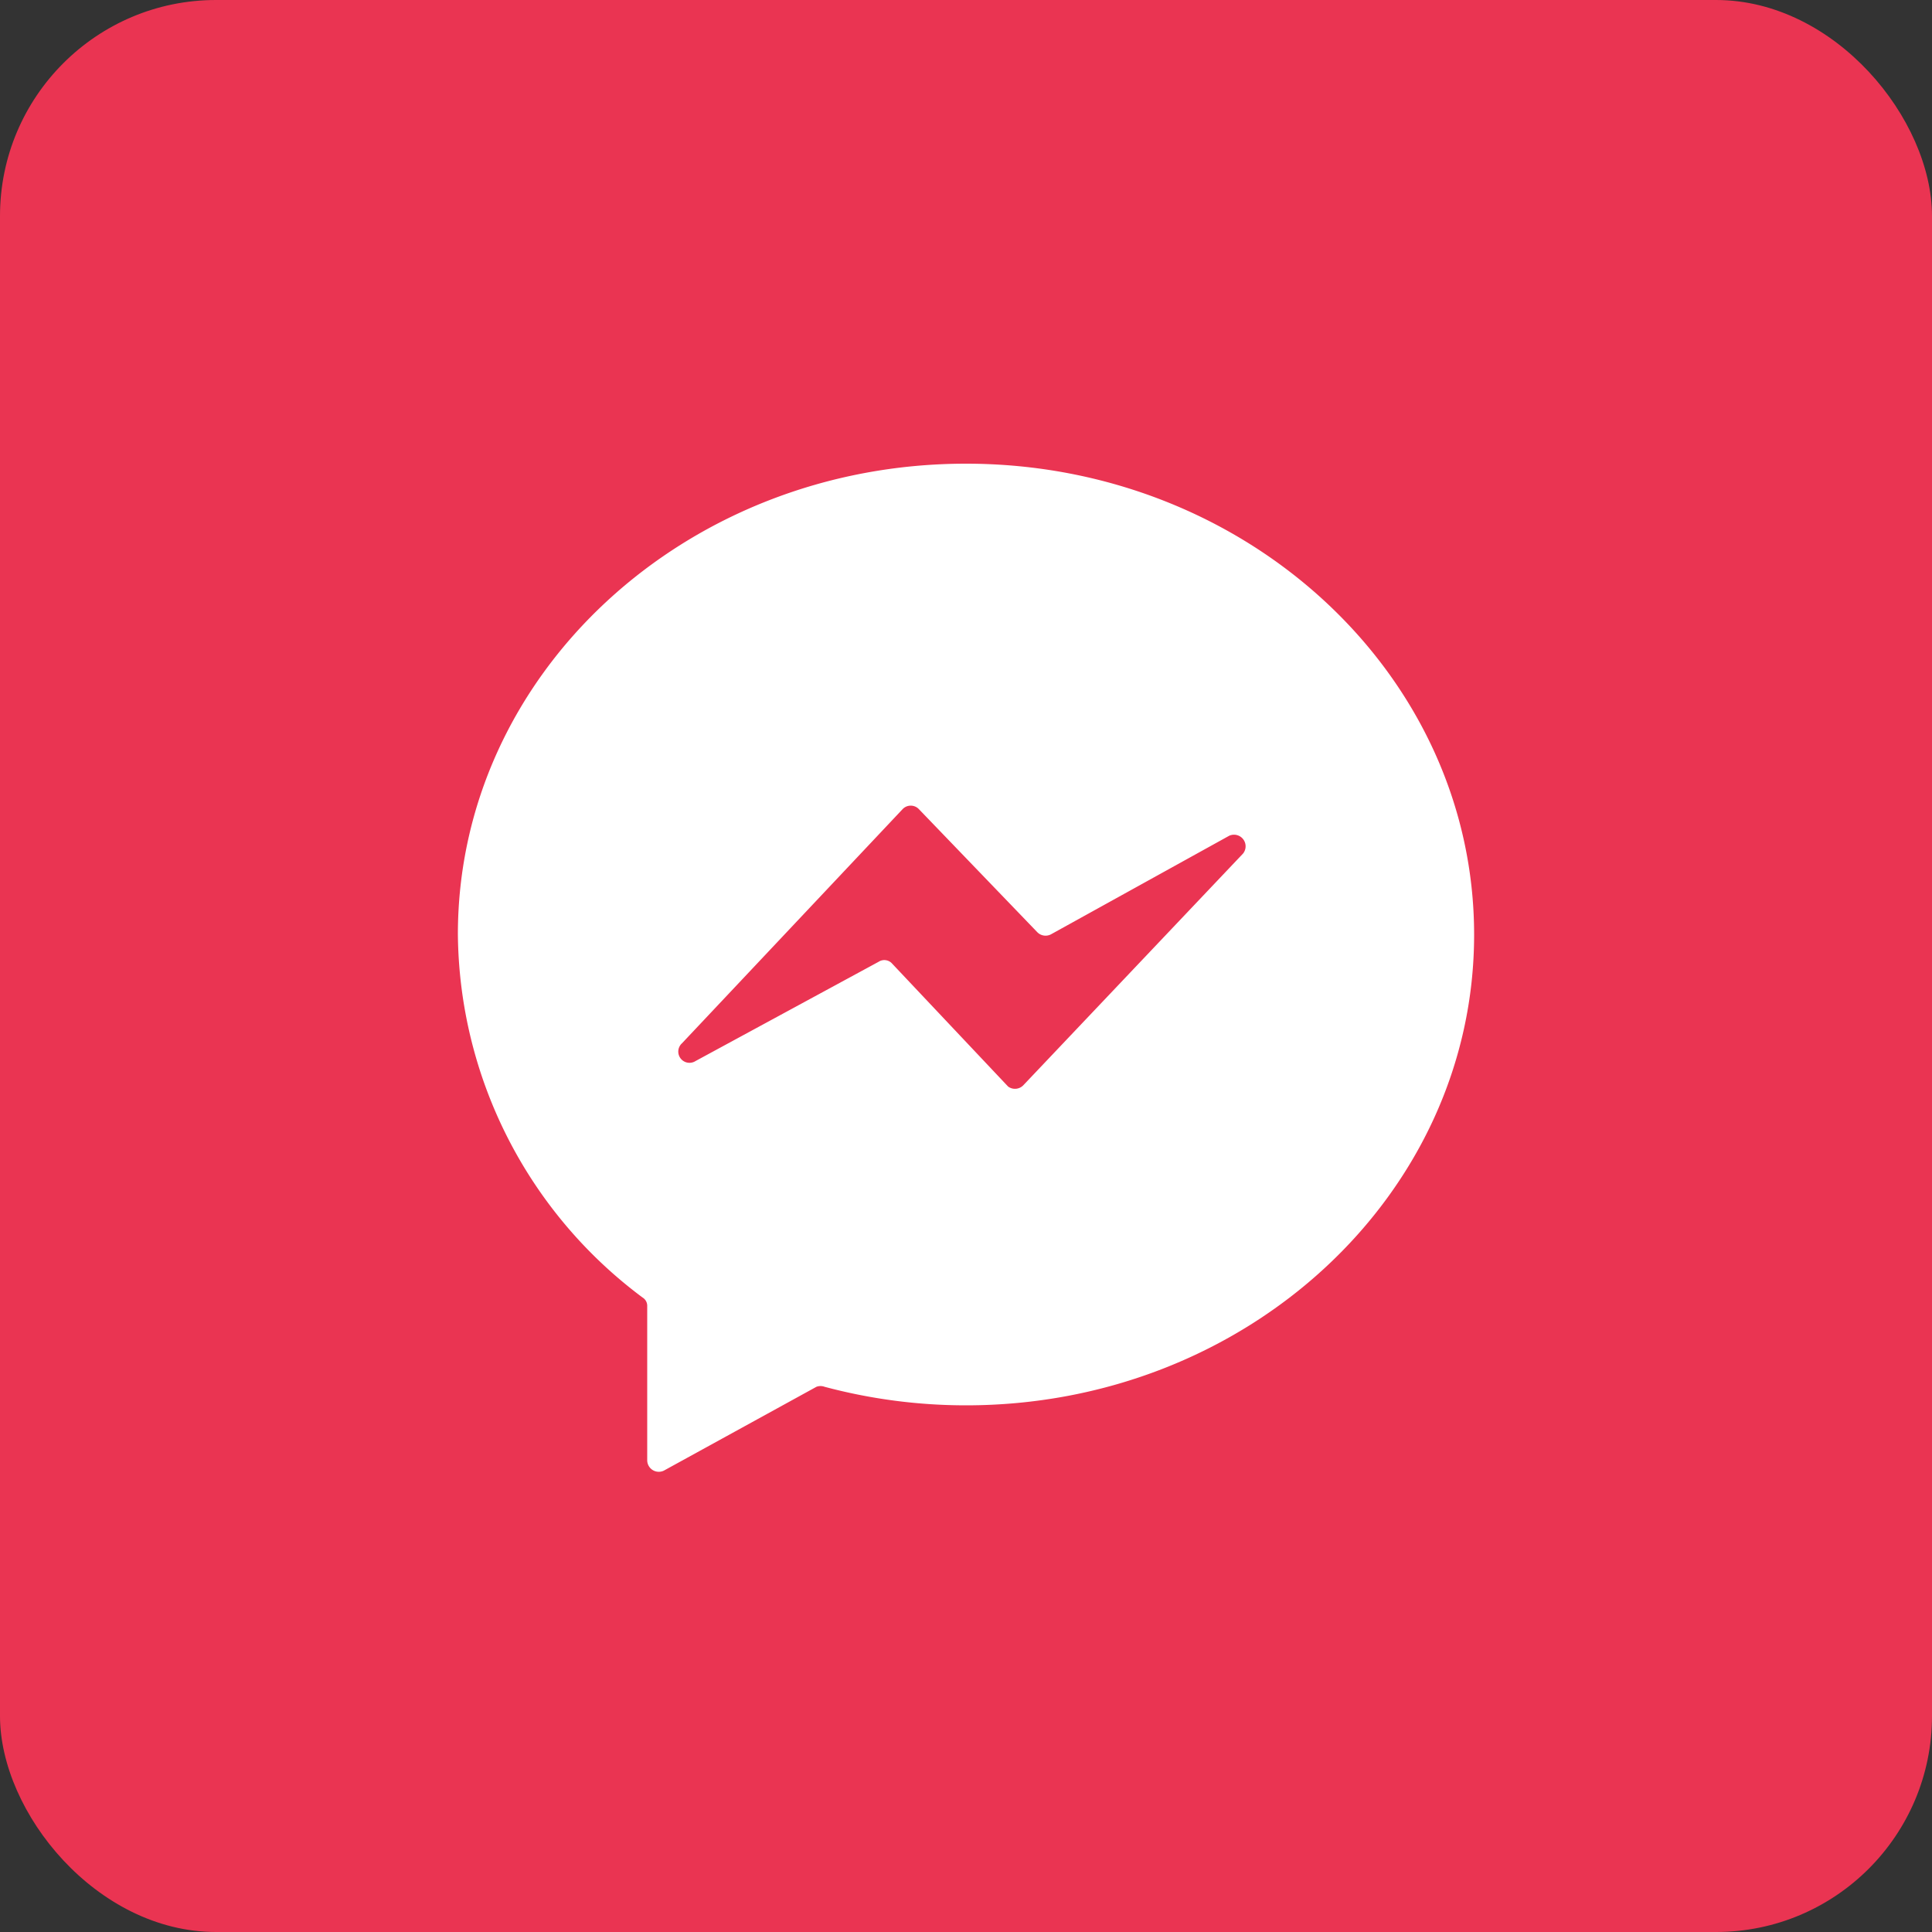
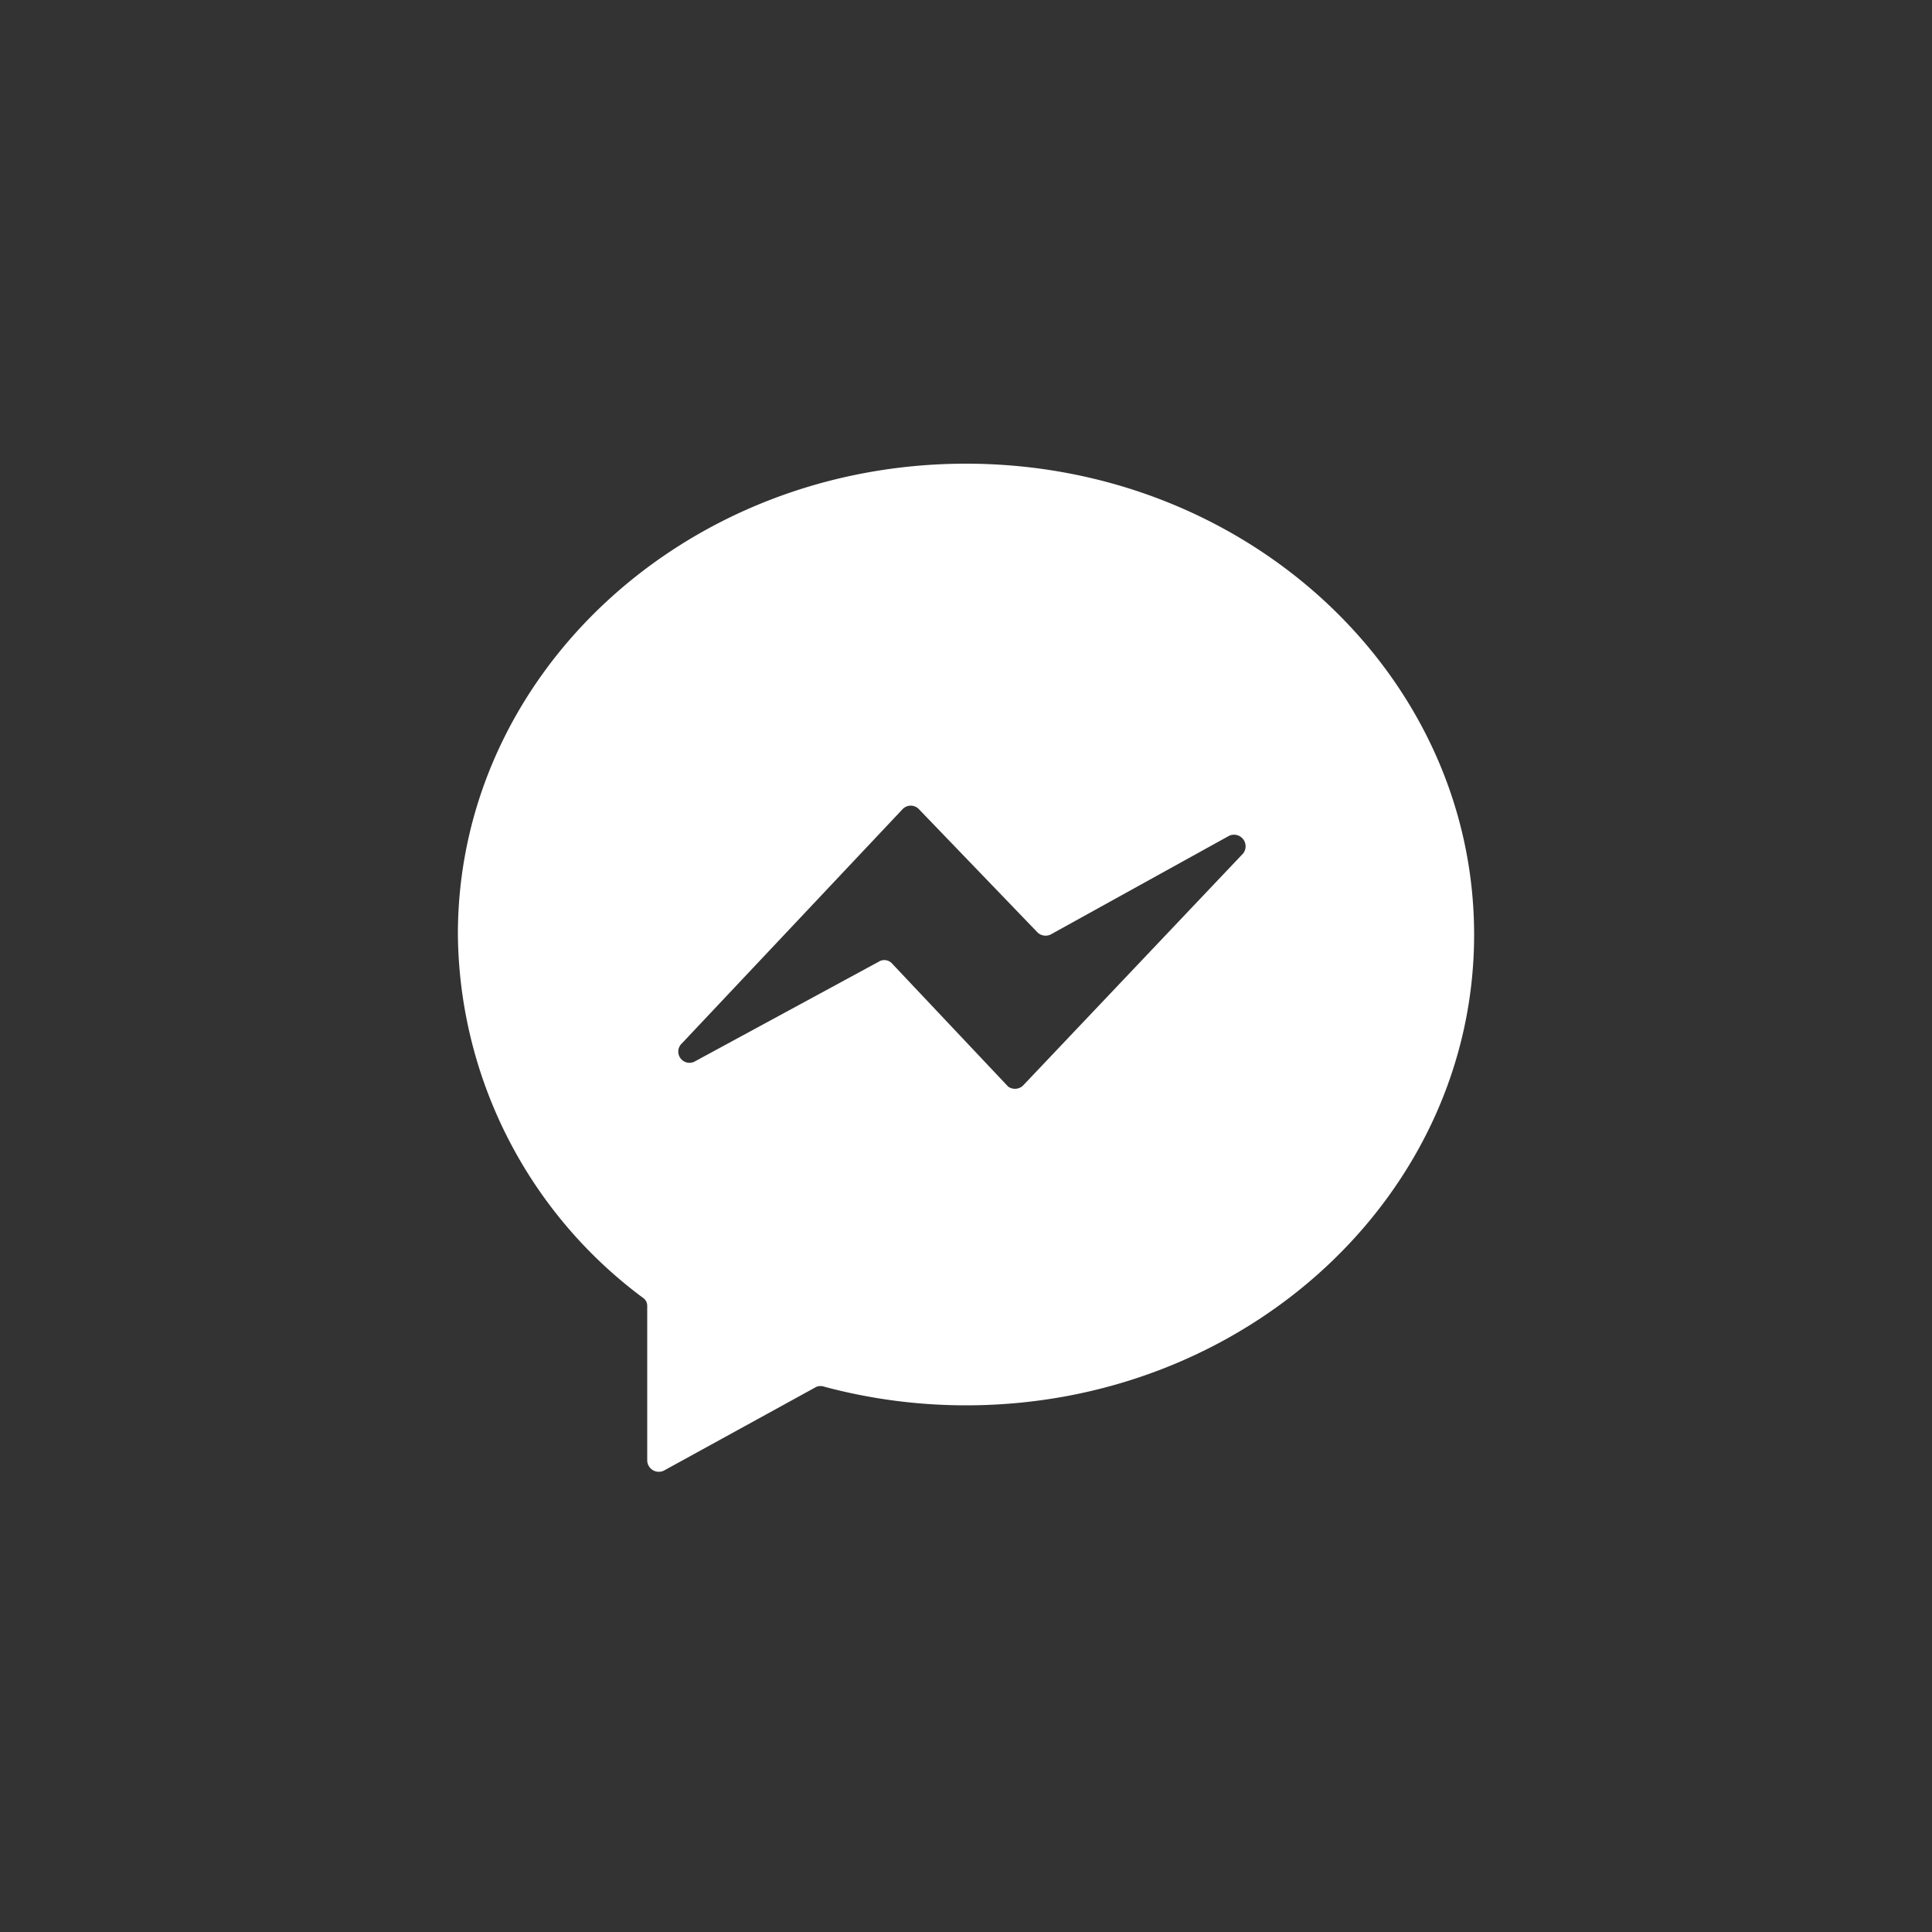
<svg xmlns="http://www.w3.org/2000/svg" id="Layer_1" data-name="Layer 1" viewBox="0 0 50 50">
  <rect x="0" y="0" width="50" height="50" fill="#333333" stroke="none" />
  <defs>
    <style>
      .cls-1 {
        fill: #ea3452;
      }

      .cls-2 {
        fill: #fff;
        fill-rule: evenodd;
      }
    </style>
  </defs>
  <title>contact-icoontjes</title>
  <g>
-     <rect class="cls-1" width="50" height="50" rx="5.59" />
    <g id="Facebook_Messenger" data-name="Facebook Messenger">
      <path id="Facebook_Messenger-2" data-name="Facebook Messenger" class="cls-2" d="M26.09,28.12l-3-3.18a.27.27,0,0,0-.35-.05L18,27.46a.29.29,0,0,1-.35-.46l5.71-6.06a.29.29,0,0,1,.42,0l3.07,3.19a.3.3,0,0,0,.35.05l4.61-2.55a.3.3,0,0,1,.36.46l-5.69,6A.3.3,0,0,1,26.09,28.12ZM25,12c-7.27,0-13.15,5.45-13.15,12.18a11.85,11.85,0,0,0,4.78,9.4.25.25,0,0,1,.12.22v4a.3.3,0,0,0,.43.26l3.95-2.17a.3.3,0,0,1,.21,0,14.18,14.18,0,0,0,3.66.48c7.27,0,13.15-5.46,13.15-12.18S32.27,12,25,12Z" />
    </g>
  </g>
</svg>